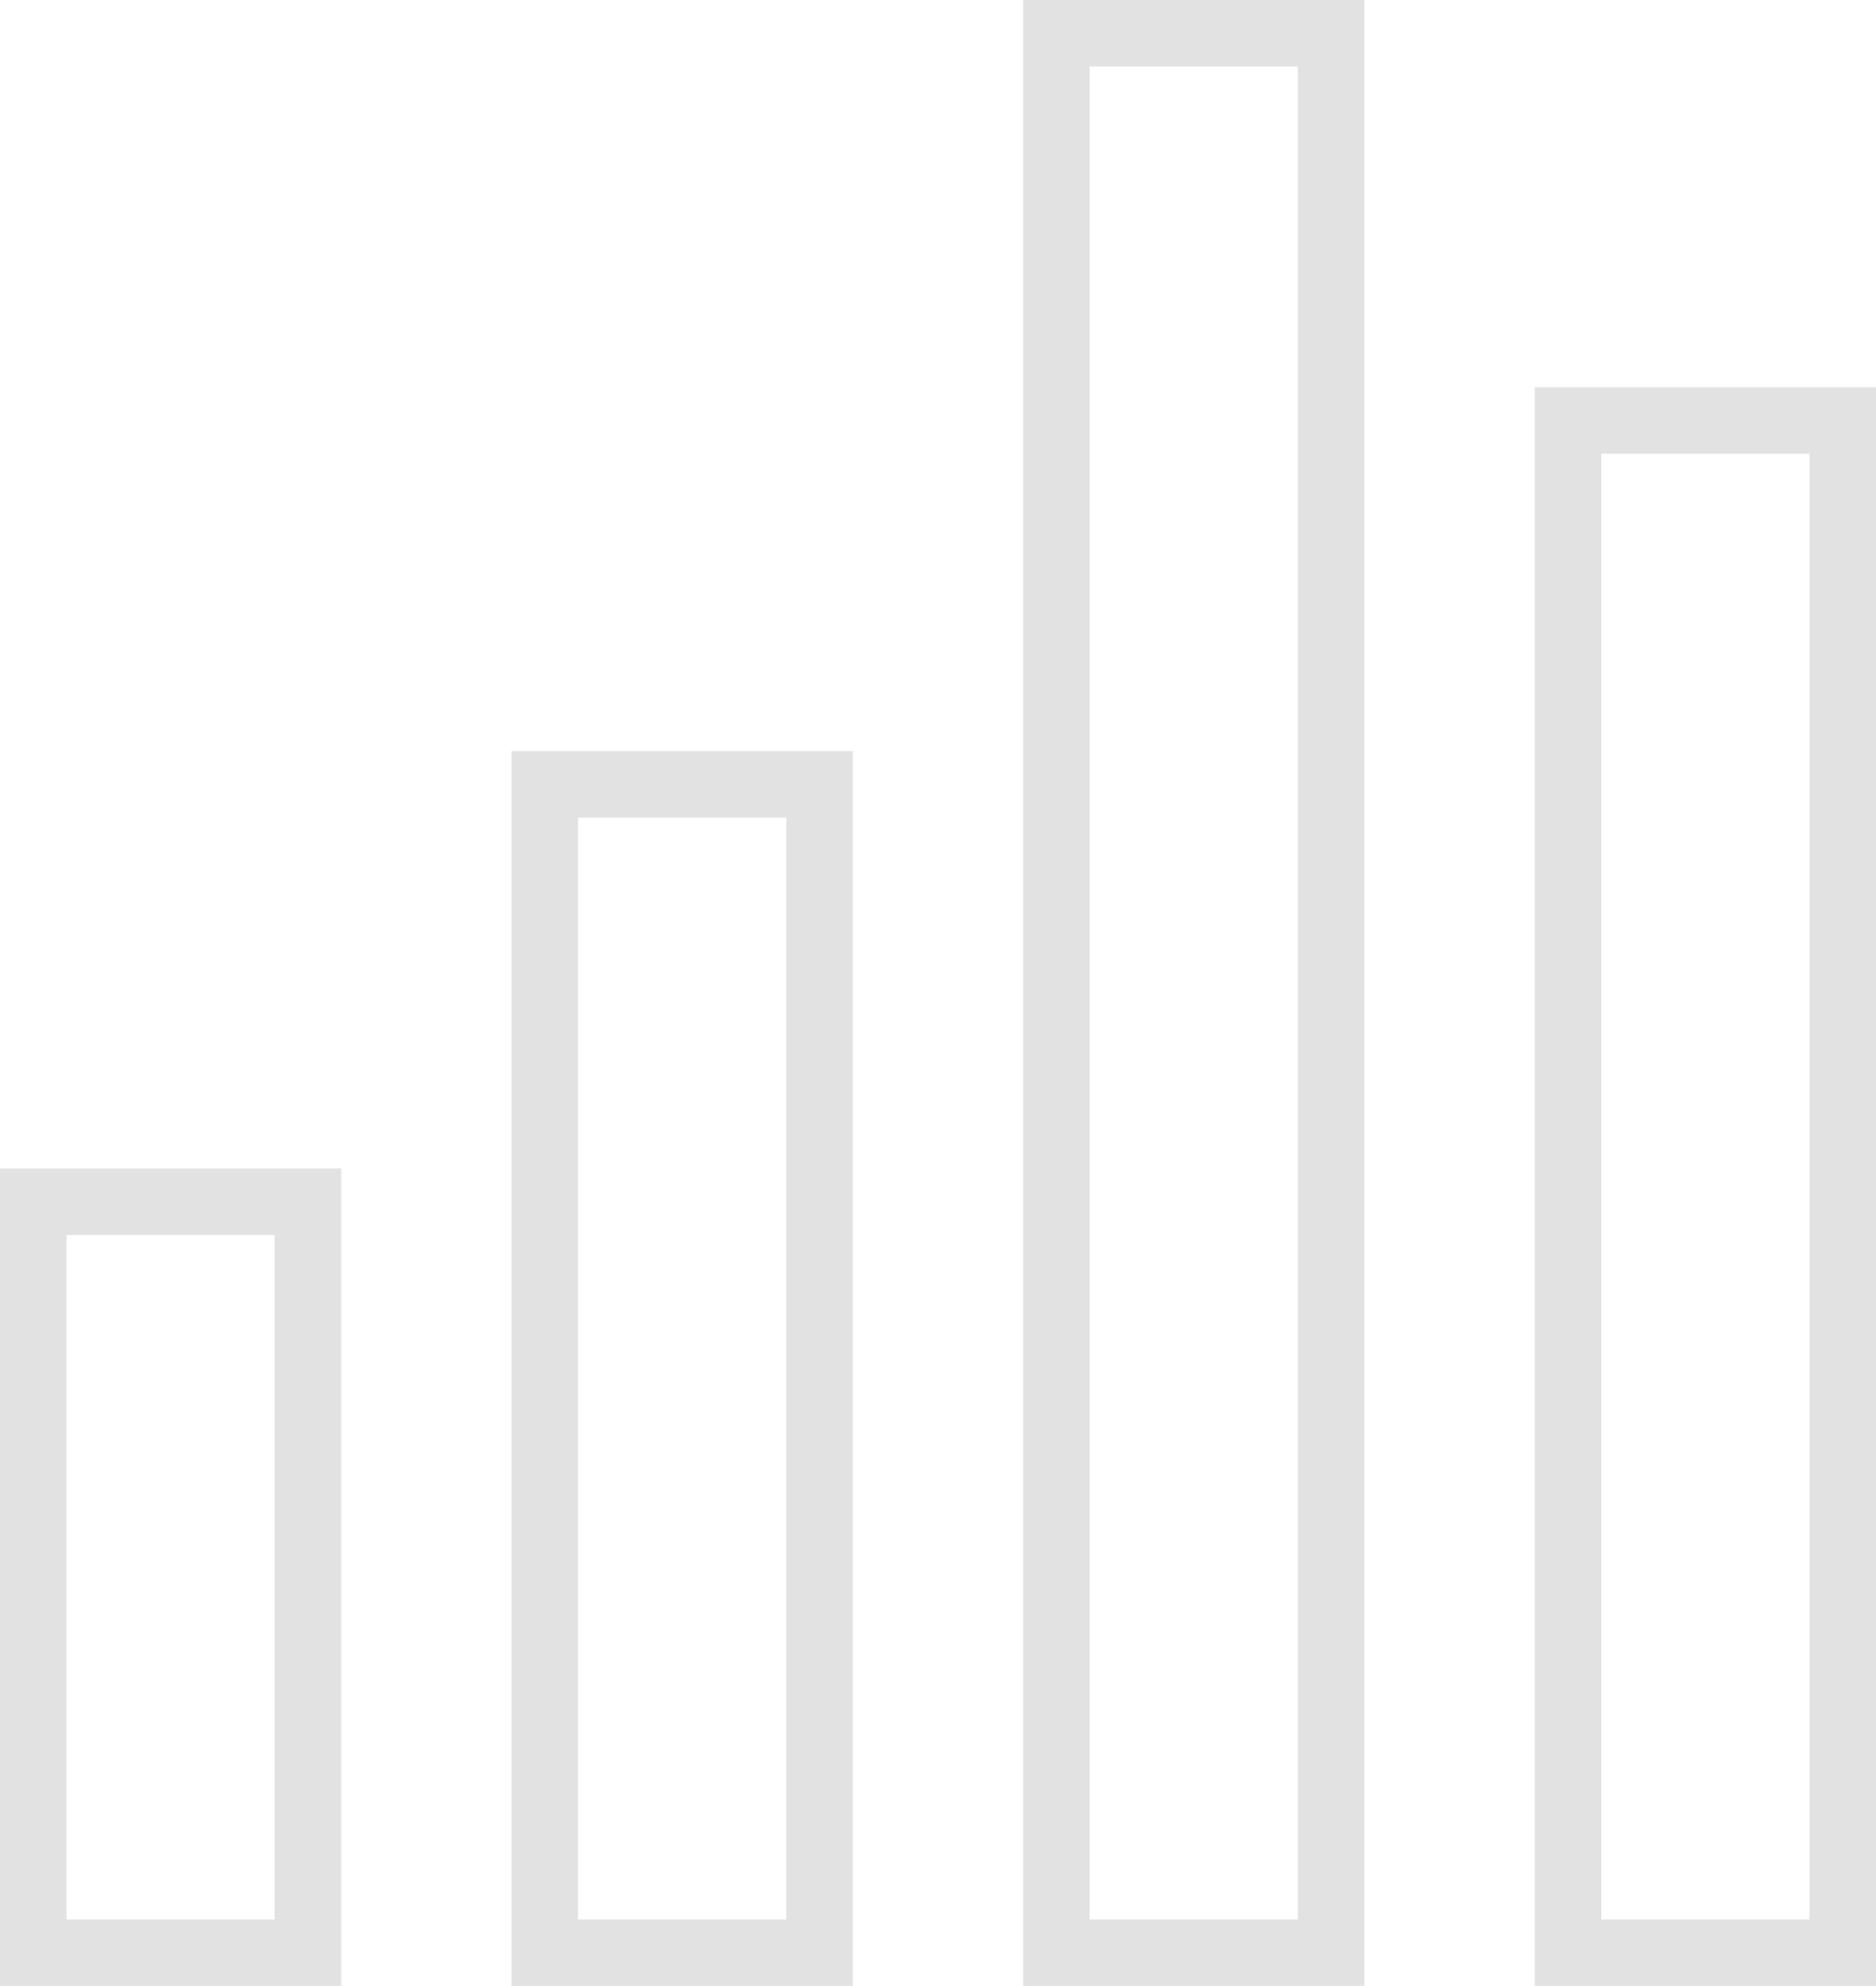
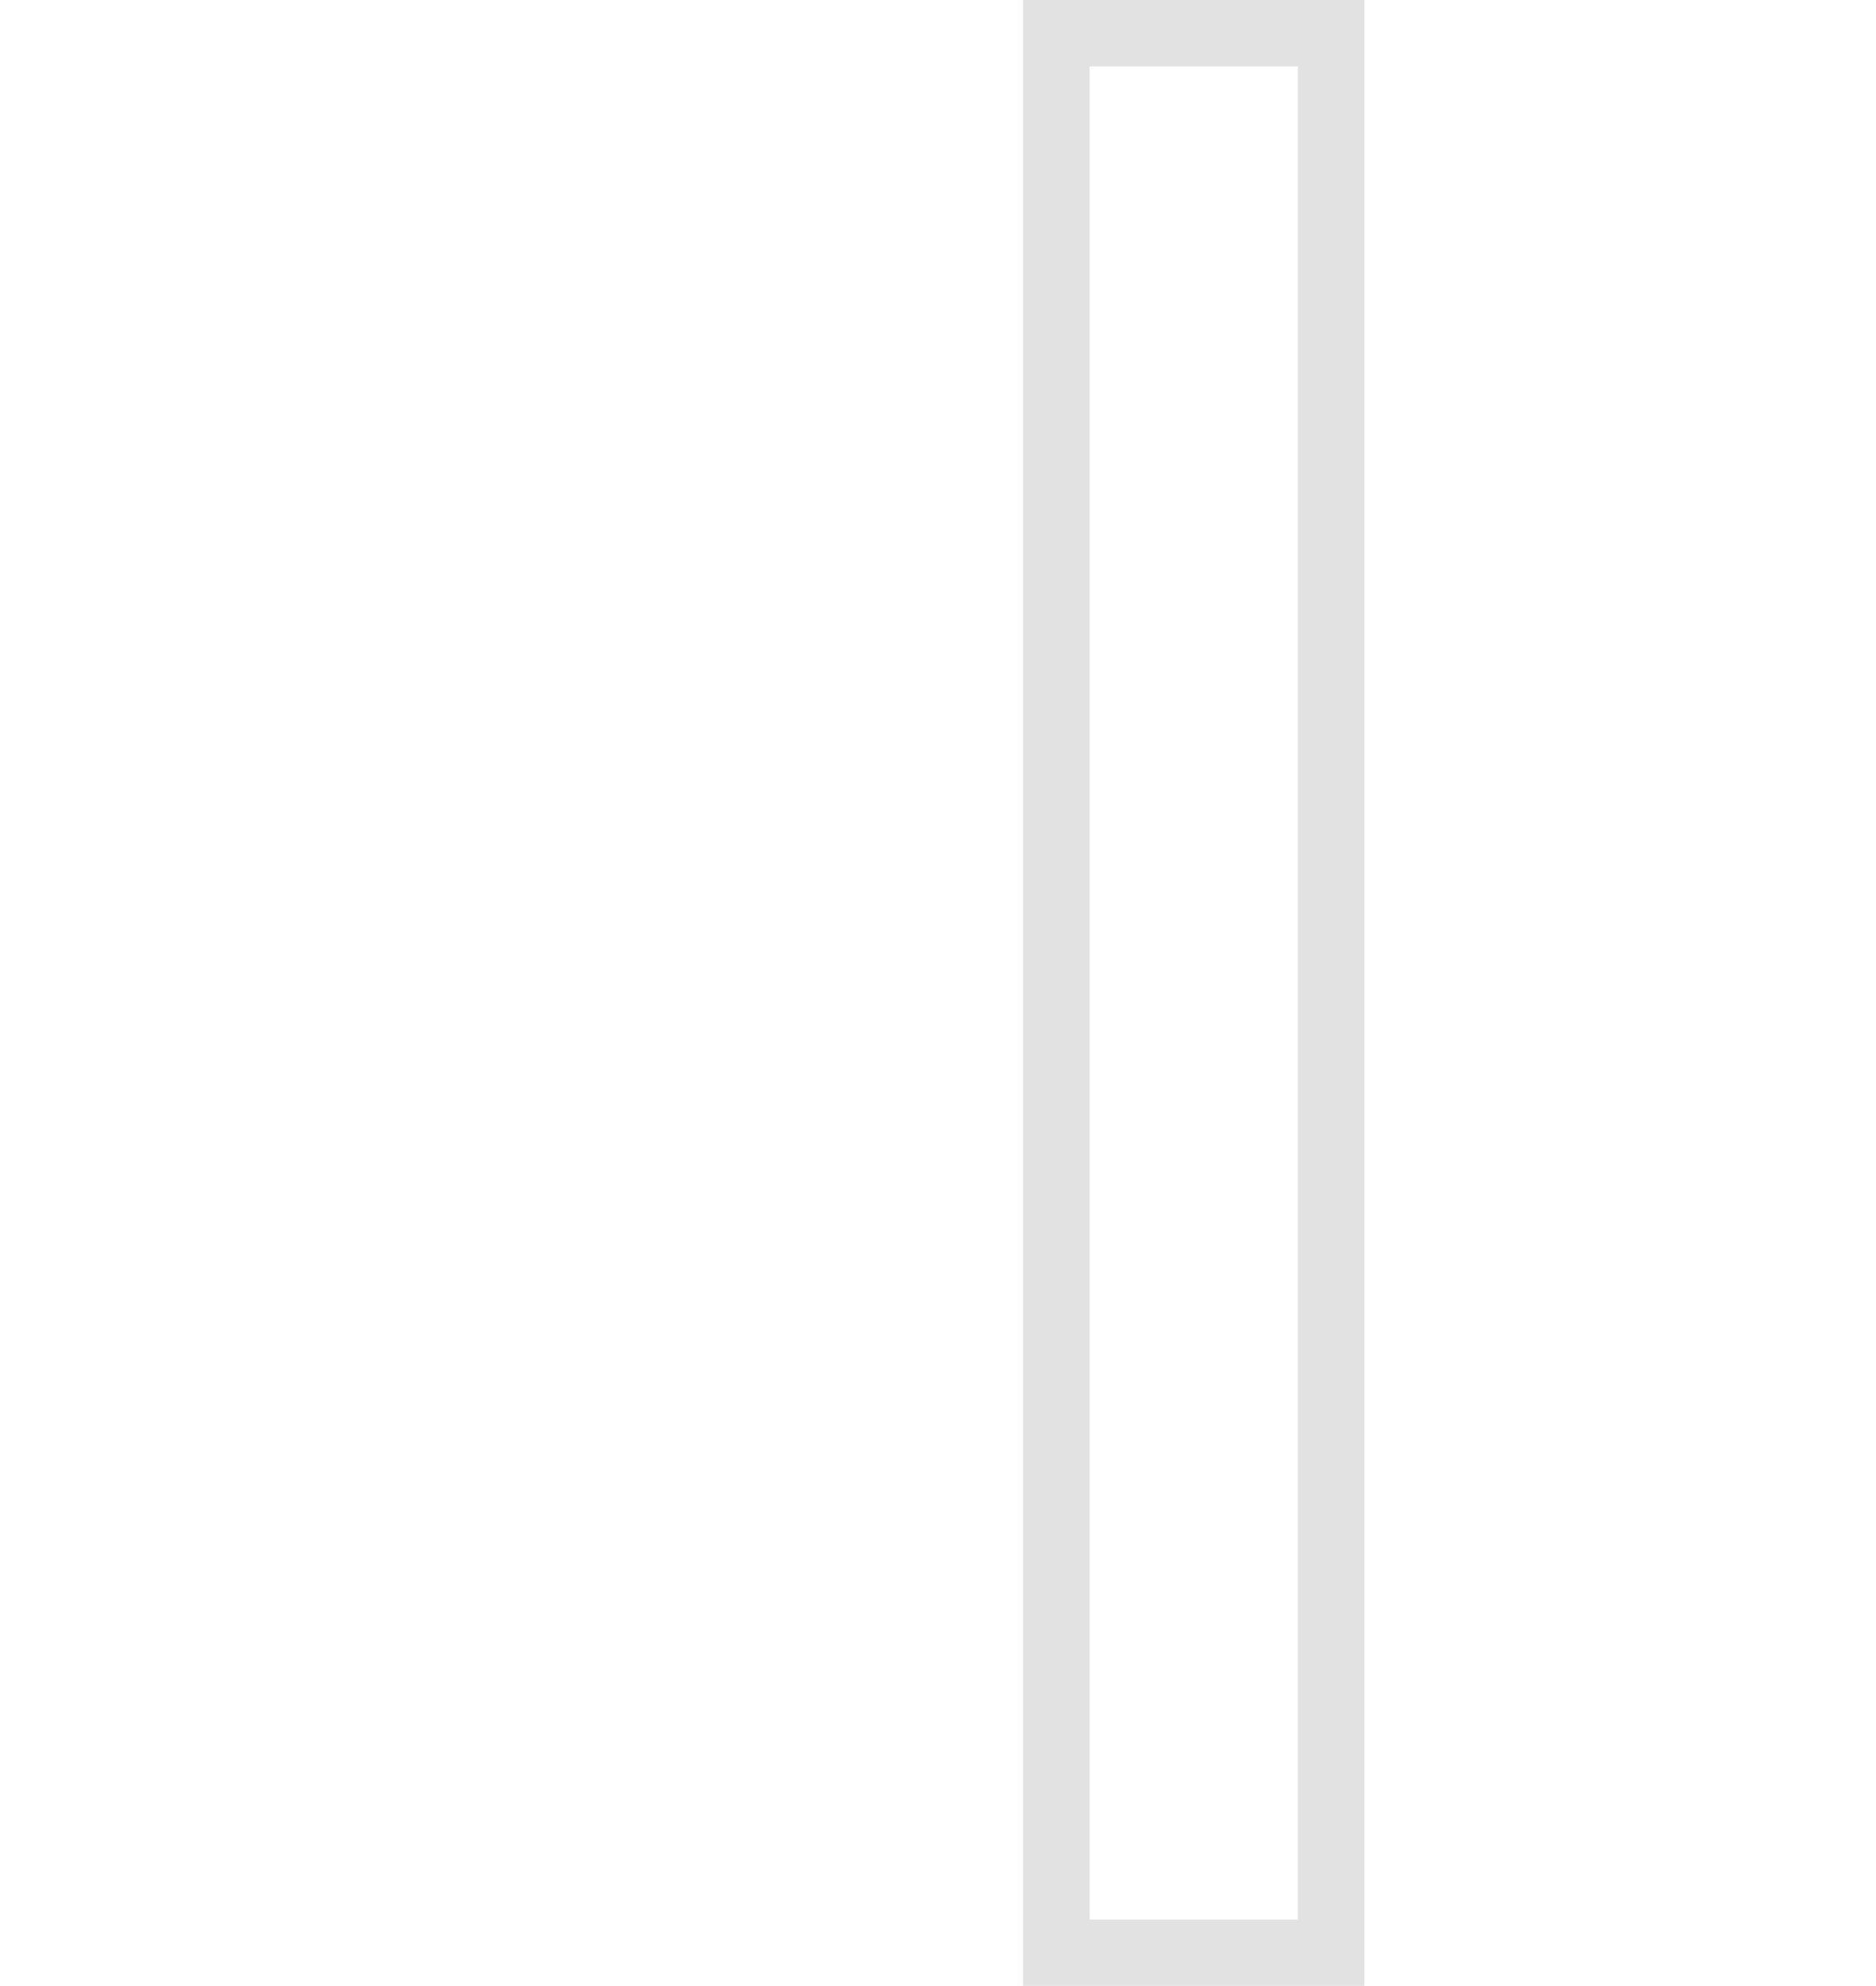
<svg xmlns="http://www.w3.org/2000/svg" version="1.1" id="Layer_1" x="0px" y="0px" width="112.25px" height="118.841px" viewBox="0 0 112.25 118.841" enable-background="new 0 0 112.25 118.841" xml:space="preserve">
-   <path fill="#E2E2E2" d="M3.98,73.902h12.453v40.97H3.98V73.902z M0,118.851h20.412V69.923H0V118.851z" />
-   <path fill="#E2E2E2" d="M34.587,48.925h12.458v65.946H34.587V48.925z M30.607,118.851h20.416V44.947H30.607V118.851z" />
  <path fill="#E2E2E2" d="M65.199,3.979h12.456v110.893H65.199V3.979z M61.22,118.851h20.419V0H61.22V118.851z" />
-   <path fill="#E2E2E2" d="M95.816,27.154h12.454v87.717H95.816V27.154z M91.836,118.851h20.414V23.174H91.836V118.851z" />
</svg>